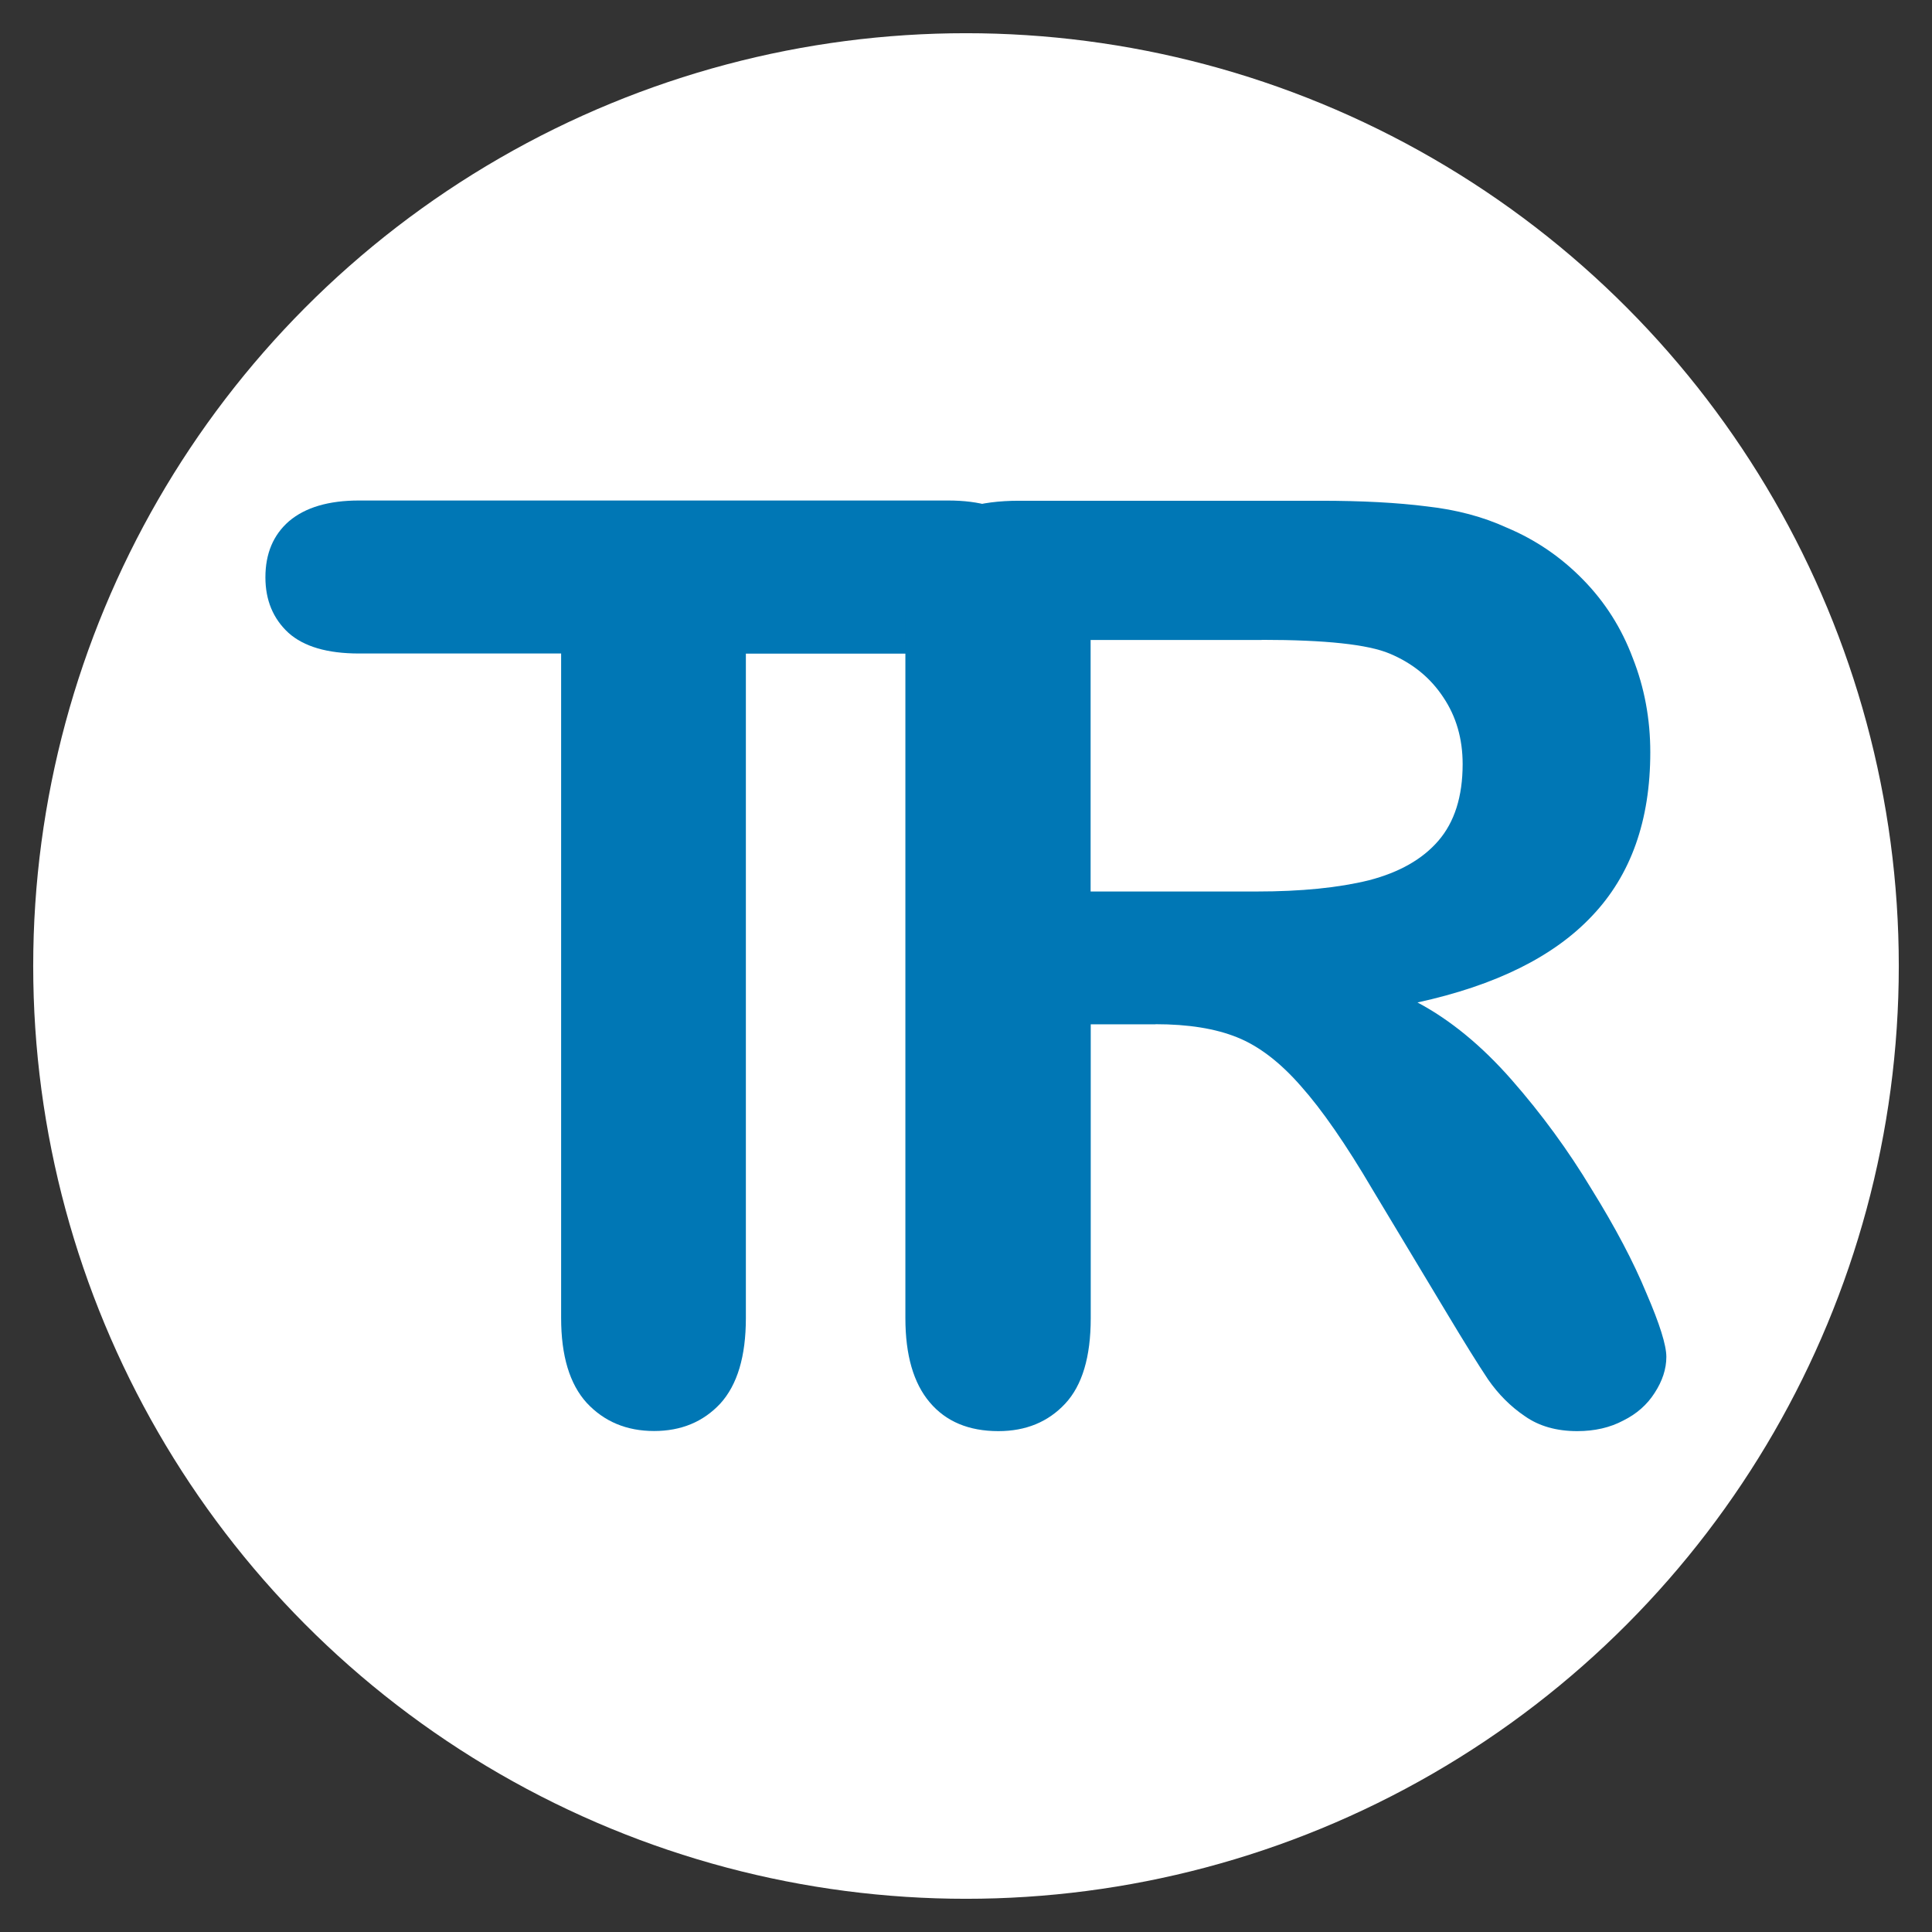
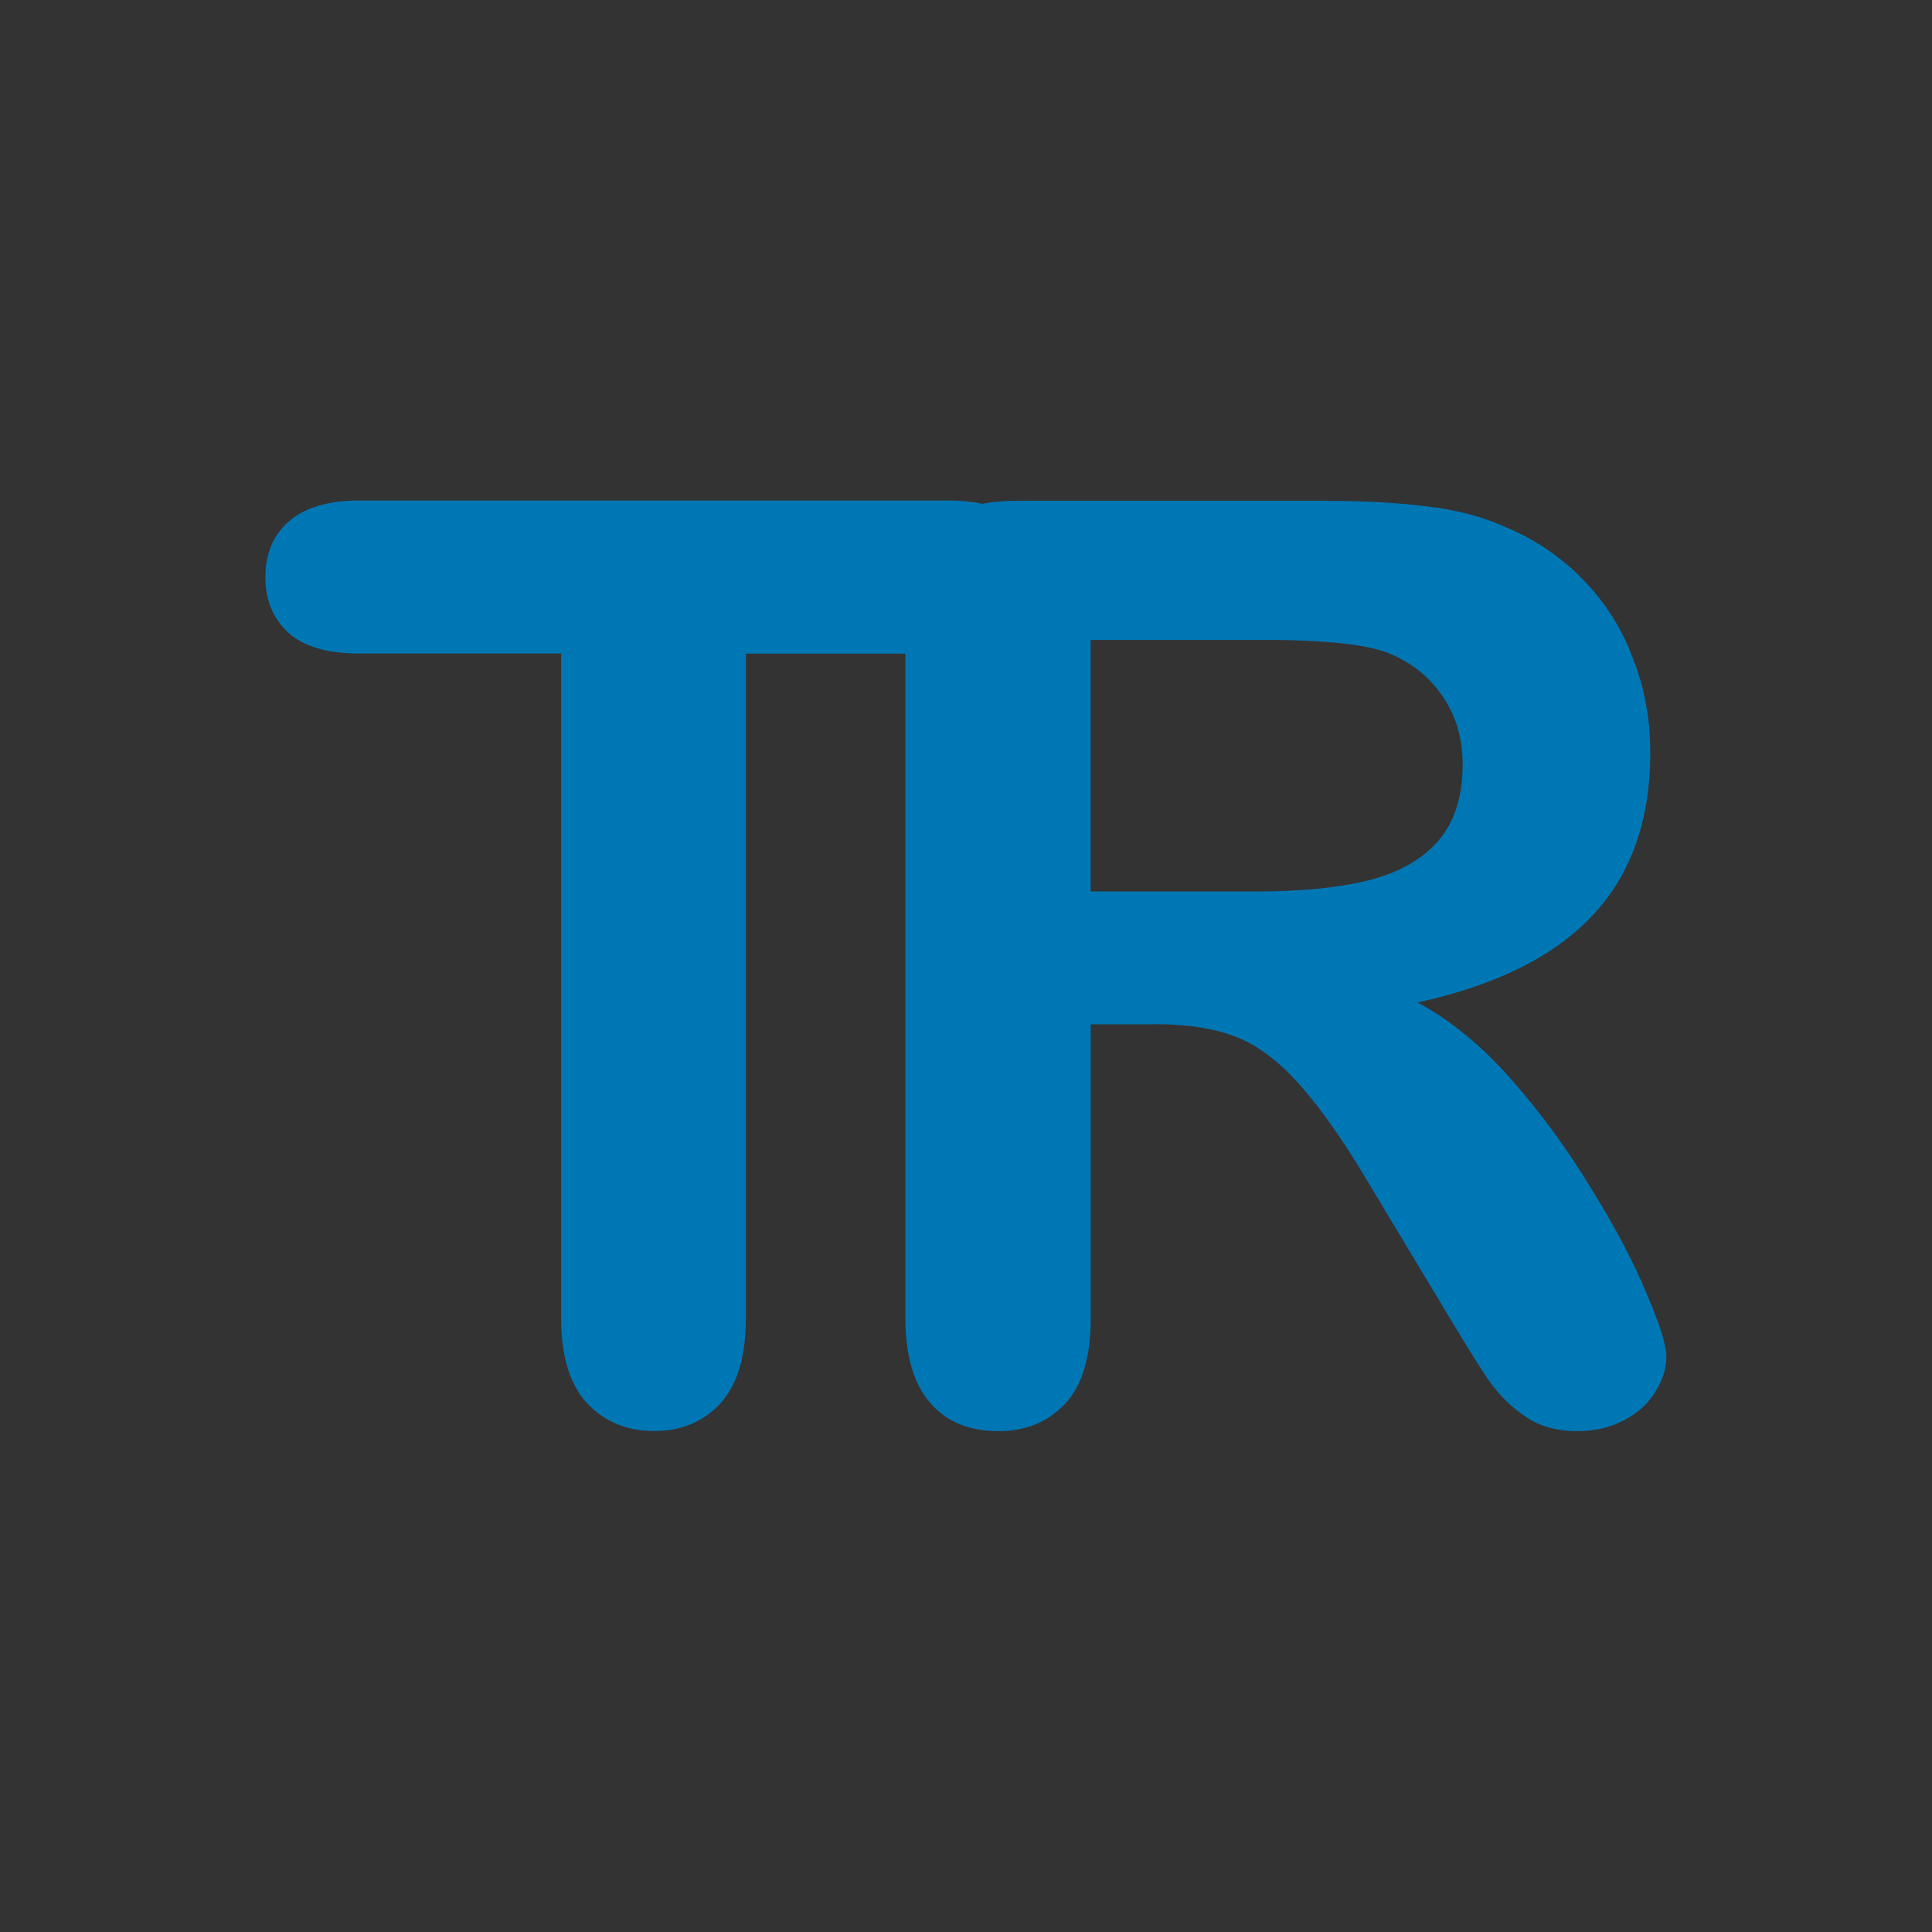
<svg xmlns="http://www.w3.org/2000/svg" width="16mm" height="16mm" version="1.1" viewBox="0 0 16 16">
  <rect x="0" y="0" width="16" height="16" fill="#333333" stroke="none" />
  <g>
-     <circle cx="8" cy="8" r="7.725" fill="#fff" stop-color="#000000" stroke-linejoin="round" stroke-width="3" style="paint-order:fill markers stroke" />
    <g transform="translate(.689 .222)" fill="#0077b5">
      <path d="m7.162 5.191h-1.674v5.503q0 0.475-0.212 0.708-0.212 0.227-0.548 0.227-0.341 0-0.558-0.233-0.212-0.233-0.212-0.703v-5.503h-1.674q-0.393 0-0.584-0.171-0.191-0.176-0.191-0.46 0-0.295 0.196-0.465 0.202-0.171 0.579-0.171h4.878q0.398 0 0.589 0.176 0.196 0.176 0.196 0.46 0 0.284-0.196 0.46-0.196 0.171-0.589 0.171z" style="white-space:pre" />
      <path d="m8.881 8.261h-0.537v2.434q0 0.481-0.212 0.708-0.212 0.227-0.553 0.227-0.367 0-0.568-0.238-0.202-0.238-0.202-0.698v-5.829q0-0.496 0.222-0.718 0.222-0.222 0.718-0.222h2.496q0.517 0 0.884 0.047 0.367 0.041 0.661 0.176 0.357 0.15 0.63 0.429 0.274 0.279 0.413 0.651 0.145 0.367 0.145 0.78 0 0.847-0.481 1.354-0.475 0.506-1.447 0.718 0.408 0.217 0.78 0.641t0.661 0.904q0.295 0.475 0.455 0.863 0.165 0.382 0.165 0.527 0 0.15-0.098 0.3-0.093 0.145-0.258 0.227-0.165 0.088-0.382 0.088-0.258 0-0.434-0.124-0.176-0.119-0.305-0.305-0.124-0.186-0.341-0.548l-0.615-1.023q-0.331-0.563-0.594-0.858-0.258-0.295-0.527-0.403-0.269-0.109-0.677-0.109zm0.878-3.183h-1.416v2.083h1.375q0.553 0 0.93-0.093 0.377-0.098 0.574-0.326 0.202-0.233 0.202-0.636 0-0.315-0.16-0.553-0.16-0.243-0.444-0.362-0.269-0.114-1.059-0.114z" style="white-space:pre" />
    </g>
  </g>
</svg>